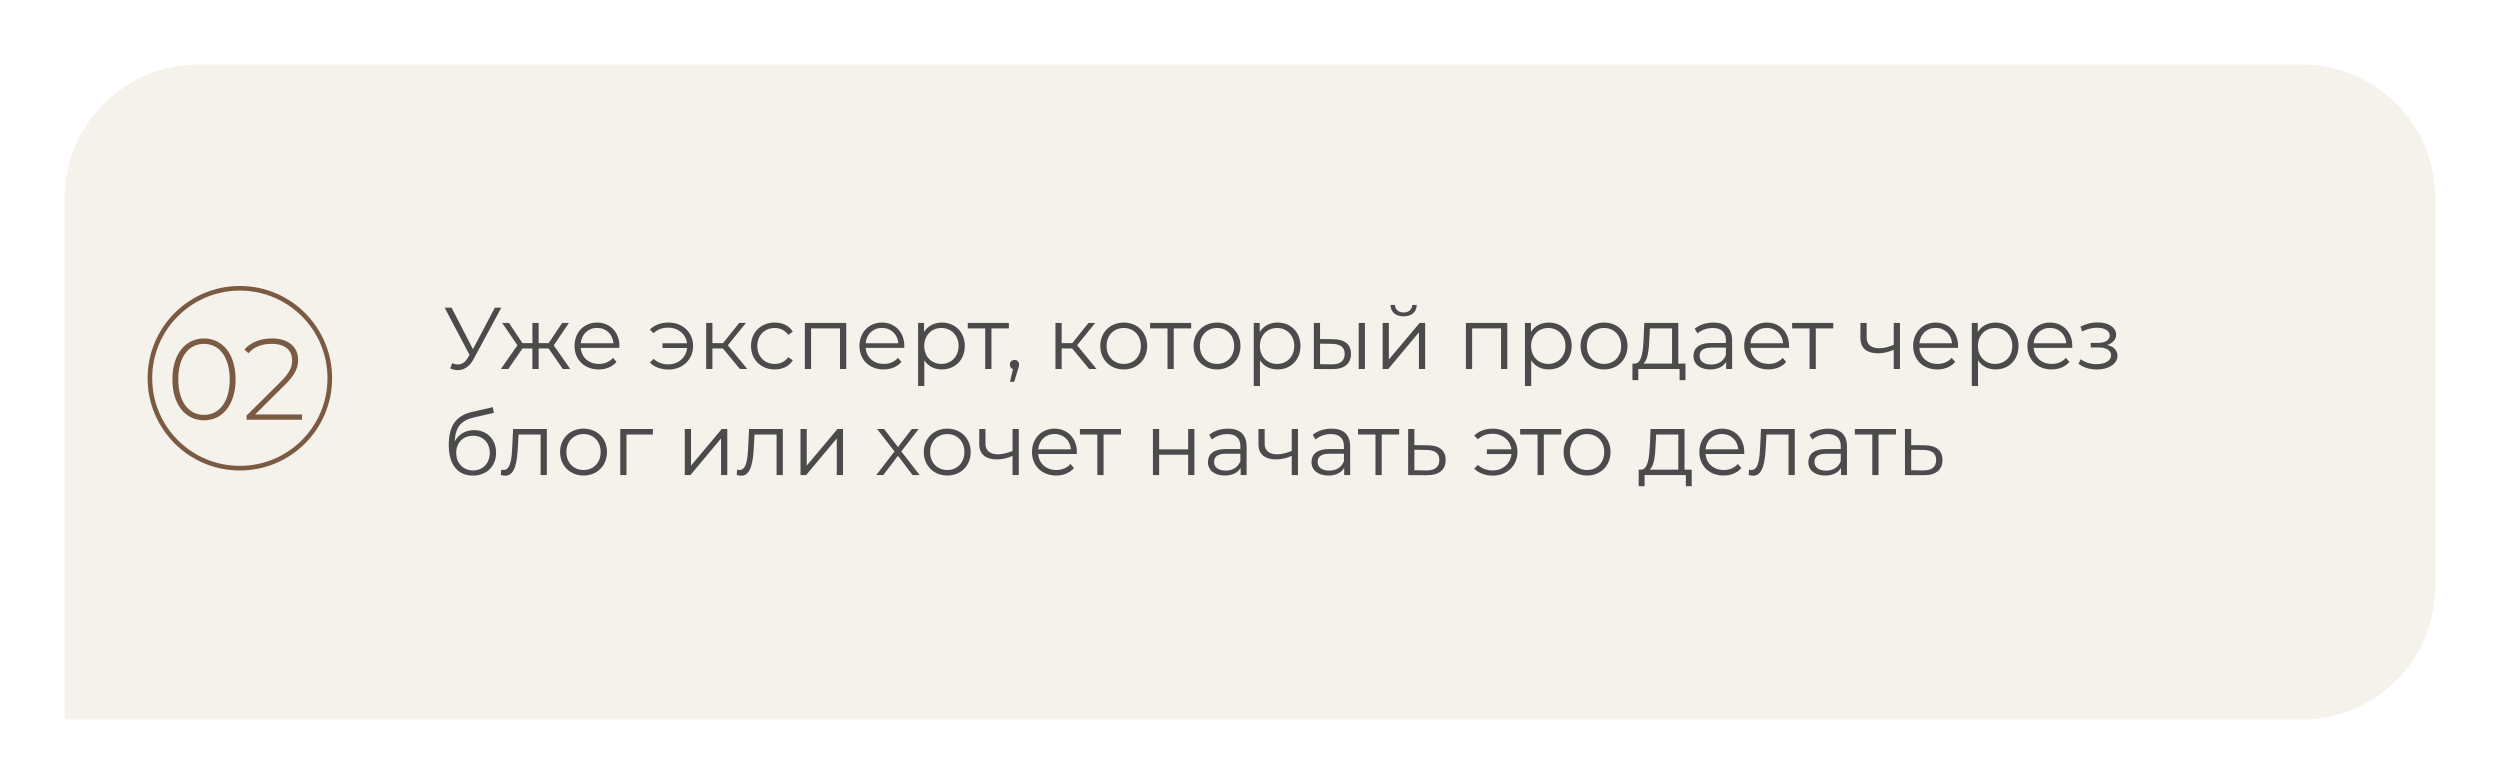
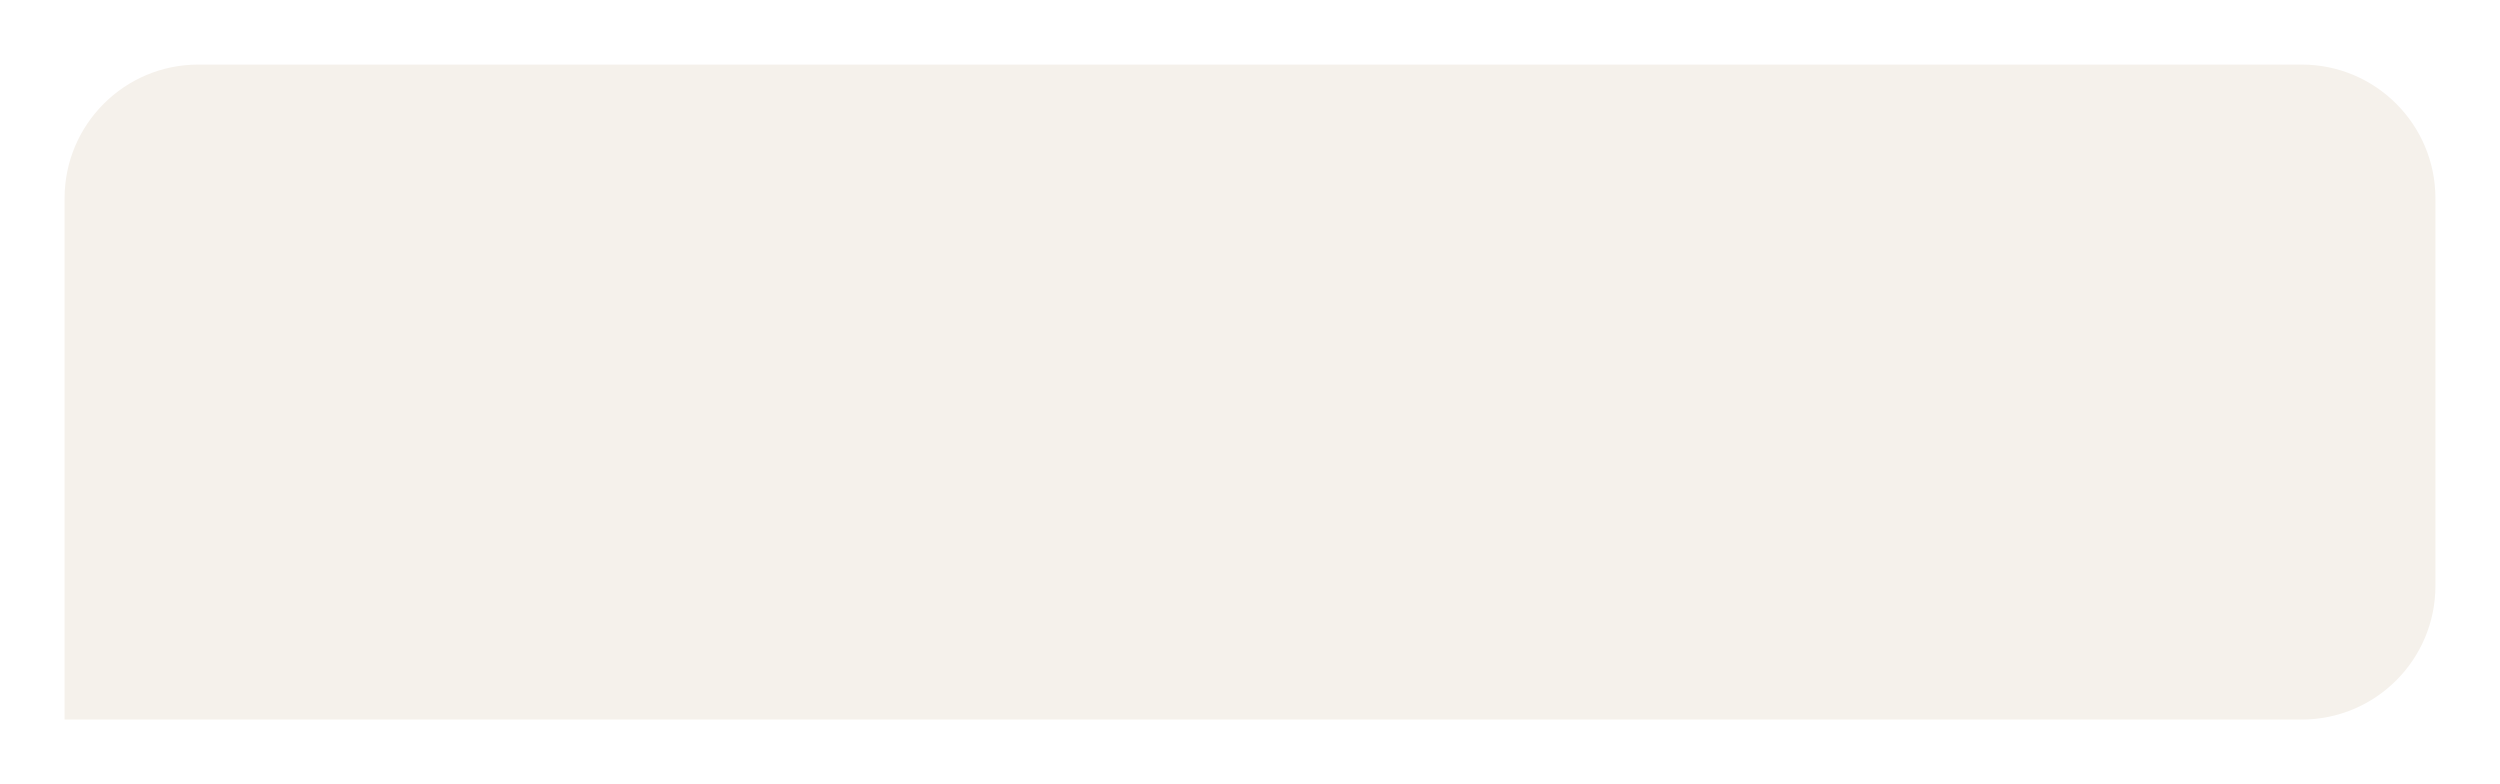
<svg xmlns="http://www.w3.org/2000/svg" width="542" height="170" viewBox="0 0 542 170" fill="none">
  <g filter="url(#filter0_d_33_192)">
    <path d="M14 39C14 22.984 26.984 10 43 10H499C515.016 10 528 22.984 528 39V123C528 139.016 515.016 152 499 152H14V39Z" fill="#F5F1EB" />
  </g>
-   <circle cx="52" cy="82" r="19.5" stroke="#7B5A43" />
-   <path d="M44.225 91.125C48.25 91.125 51.075 87.725 51.075 82.25C51.075 76.775 48.25 73.375 44.225 73.375C40.2 73.375 37.375 76.775 37.375 82.25C37.375 87.725 40.2 91.125 44.225 91.125ZM44.225 89.95C40.925 89.95 38.65 87.125 38.65 82.25C38.65 77.375 40.925 74.55 44.225 74.55C47.525 74.55 49.8 77.375 49.8 82.25C49.8 87.125 47.525 89.95 44.225 89.95ZM55.331 89.85L61.781 83.425C64.081 81.15 64.631 79.675 64.631 78C64.631 75.15 62.431 73.375 59.006 73.375C56.381 73.375 54.306 74.25 52.981 75.775L53.881 76.575C55.081 75.2 56.706 74.55 58.906 74.55C61.806 74.55 63.331 75.925 63.331 78.125C63.331 79.45 62.931 80.675 60.856 82.75L53.456 90.1V91H65.481V89.85H55.331Z" fill="#7B5A43" />
-   <path d="M107.286 66.7L102.536 75.706L97.9 66.7H96.399L101.795 76.941L101.415 77.587C100.807 78.613 100.066 79.012 99.268 79.012C98.869 79.012 98.451 78.917 98.014 78.746L97.615 79.886C98.166 80.114 98.717 80.247 99.249 80.247C100.56 80.247 101.776 79.525 102.65 77.891L108.692 66.7H107.286ZM122.021 80H123.636L120.045 74.87L123.351 70.006H121.888L118.943 74.395H116.777V70.006H115.428V74.395H113.262L110.336 70.006H108.873L112.179 74.851L108.588 80H110.203L113.262 75.554H115.428V80H116.777V75.554H118.943L122.021 80ZM134.287 75.003C134.287 72.001 132.254 69.93 129.442 69.93C126.63 69.93 124.559 72.039 124.559 75.003C124.559 77.967 126.687 80.095 129.803 80.095C131.38 80.095 132.767 79.525 133.66 78.461L132.9 77.587C132.14 78.461 131.057 78.898 129.841 78.898C127.656 78.898 126.06 77.511 125.908 75.421H134.268C134.268 75.269 134.287 75.117 134.287 75.003ZM129.442 71.089C131.399 71.089 132.824 72.457 132.995 74.414H125.908C126.079 72.457 127.504 71.089 129.442 71.089ZM144.963 69.93C143.31 69.93 141.866 70.443 140.897 71.45L141.695 72.229C142.569 71.412 143.652 71.032 144.906 71.032C147.034 71.032 148.687 72.419 148.953 74.414H143.633V75.44H148.972C148.763 77.492 147.091 78.993 144.906 78.993C143.652 78.993 142.569 78.613 141.695 77.796L140.897 78.594C141.866 79.601 143.31 80.114 144.963 80.114C147.984 80.114 150.264 77.948 150.264 75.003C150.264 72.058 147.984 69.93 144.963 69.93ZM160.416 80H162.012L157.794 74.851L161.727 70.006H160.264L156.749 74.395H154.45V70.006H153.101V80H154.45V75.554H156.73L160.416 80ZM167.968 80.095C169.659 80.095 171.084 79.411 171.882 78.119L170.875 77.435C170.191 78.442 169.127 78.898 167.968 78.898C165.783 78.898 164.187 77.359 164.187 75.003C164.187 72.666 165.783 71.108 167.968 71.108C169.127 71.108 170.191 71.583 170.875 72.59L171.882 71.906C171.084 70.595 169.659 69.93 167.968 69.93C164.985 69.93 162.819 72.02 162.819 75.003C162.819 77.986 164.985 80.095 167.968 80.095ZM174.494 70.006V80H175.843V71.203H182.113V80H183.462V70.006H174.494ZM196.056 75.003C196.056 72.001 194.023 69.93 191.211 69.93C188.399 69.93 186.328 72.039 186.328 75.003C186.328 77.967 188.456 80.095 191.572 80.095C193.149 80.095 194.536 79.525 195.429 78.461L194.669 77.587C193.909 78.461 192.826 78.898 191.61 78.898C189.425 78.898 187.829 77.511 187.677 75.421H196.037C196.037 75.269 196.056 75.117 196.056 75.003ZM191.211 71.089C193.168 71.089 194.593 72.457 194.764 74.414H187.677C187.848 72.457 189.273 71.089 191.211 71.089ZM204.191 69.93C202.538 69.93 201.151 70.652 200.334 71.982V70.006H199.042V83.686H200.391V78.119C201.227 79.411 202.595 80.095 204.191 80.095C207.041 80.095 209.169 78.043 209.169 75.003C209.169 71.982 207.041 69.93 204.191 69.93ZM204.096 78.898C201.968 78.898 200.372 77.34 200.372 75.003C200.372 72.685 201.968 71.108 204.096 71.108C206.205 71.108 207.82 72.685 207.82 75.003C207.82 77.34 206.205 78.898 204.096 78.898ZM218.726 70.006H209.815V71.203H213.596V80H214.945V71.203H218.726V70.006ZM219.937 78.024C219.367 78.024 218.93 78.461 218.93 79.05C218.93 79.544 219.215 79.905 219.614 80.019L218.968 82.774H219.88L220.678 80.152C220.868 79.62 220.944 79.373 220.944 79.05C220.944 78.48 220.526 78.024 219.937 78.024ZM236.137 80H237.733L233.515 74.851L237.448 70.006H235.985L232.47 74.395H230.171V70.006H228.822V80H230.171V75.554H232.451L236.137 80ZM243.633 80.095C246.559 80.095 248.706 77.967 248.706 75.003C248.706 72.039 246.559 69.93 243.633 69.93C240.707 69.93 238.541 72.039 238.541 75.003C238.541 77.967 240.707 80.095 243.633 80.095ZM243.633 78.898C241.505 78.898 239.909 77.34 239.909 75.003C239.909 72.666 241.505 71.108 243.633 71.108C245.761 71.108 247.338 72.666 247.338 75.003C247.338 77.34 245.761 78.898 243.633 78.898ZM258.248 70.006H249.337V71.203H253.118V80H254.467V71.203H258.248V70.006ZM263.857 80.095C266.783 80.095 268.93 77.967 268.93 75.003C268.93 72.039 266.783 69.93 263.857 69.93C260.931 69.93 258.765 72.039 258.765 75.003C258.765 77.967 260.931 80.095 263.857 80.095ZM263.857 78.898C261.729 78.898 260.133 77.34 260.133 75.003C260.133 72.666 261.729 71.108 263.857 71.108C265.985 71.108 267.562 72.666 267.562 75.003C267.562 77.34 265.985 78.898 263.857 78.898ZM276.963 69.93C275.31 69.93 273.923 70.652 273.106 71.982V70.006H271.814V83.686H273.163V78.119C273.999 79.411 275.367 80.095 276.963 80.095C279.813 80.095 281.941 78.043 281.941 75.003C281.941 71.982 279.813 69.93 276.963 69.93ZM276.868 78.898C274.74 78.898 273.144 77.34 273.144 75.003C273.144 72.685 274.74 71.108 276.868 71.108C278.977 71.108 280.592 72.685 280.592 75.003C280.592 77.34 278.977 78.898 276.868 78.898ZM289.038 73.54L286.188 73.502V70.006H284.839V80L288.791 80.019C291.432 80.057 292.895 78.86 292.895 76.732C292.895 74.68 291.546 73.559 289.038 73.54ZM294.567 80H295.916V70.006H294.567V80ZM288.715 78.993L286.188 78.955V74.509L288.715 74.547C290.577 74.566 291.527 75.25 291.527 76.732C291.527 78.233 290.558 79.012 288.715 78.993ZM304.298 68.581C305.989 68.581 307.11 67.707 307.148 66.111H306.179C306.141 67.118 305.381 67.745 304.298 67.745C303.215 67.745 302.455 67.118 302.436 66.111H301.467C301.505 67.707 302.607 68.581 304.298 68.581ZM299.757 80H300.973L307.623 72.058V80H308.972V70.006H307.775L301.106 77.948V70.006H299.757V80ZM317.811 70.006V80H319.16V71.203H325.43V80H326.779V70.006H317.811ZM335.762 69.93C334.109 69.93 332.722 70.652 331.905 71.982V70.006H330.613V83.686H331.962V78.119C332.798 79.411 334.166 80.095 335.762 80.095C338.612 80.095 340.74 78.043 340.74 75.003C340.74 71.982 338.612 69.93 335.762 69.93ZM335.667 78.898C333.539 78.898 331.943 77.34 331.943 75.003C331.943 72.685 333.539 71.108 335.667 71.108C337.776 71.108 339.391 72.685 339.391 75.003C339.391 77.34 337.776 78.898 335.667 78.898ZM347.762 80.095C350.688 80.095 352.835 77.967 352.835 75.003C352.835 72.039 350.688 69.93 347.762 69.93C344.836 69.93 342.67 72.039 342.67 75.003C342.67 77.967 344.836 80.095 347.762 80.095ZM347.762 78.898C345.634 78.898 344.038 77.34 344.038 75.003C344.038 72.666 345.634 71.108 347.762 71.108C349.89 71.108 351.467 72.666 351.467 75.003C351.467 77.34 349.89 78.898 347.762 78.898ZM363.851 78.822V70.006H356.479L356.346 73.35C356.213 76.048 355.966 78.727 354.484 78.822H353.914V82.413H355.187V80H364.136V82.413H365.409V78.822H363.851ZM357.581 73.426L357.695 71.203H362.502V78.822H356.27C357.277 78.062 357.486 75.706 357.581 73.426ZM371.477 69.93C369.9 69.93 368.418 70.424 367.411 71.279L368.019 72.286C368.836 71.564 370.052 71.108 371.344 71.108C373.206 71.108 374.175 72.039 374.175 73.749V74.357H371.002C368.133 74.357 367.145 75.649 367.145 77.188C367.145 78.917 368.532 80.095 370.793 80.095C372.446 80.095 373.624 79.468 374.232 78.442V80H375.524V73.806C375.524 71.222 374.061 69.93 371.477 69.93ZM371.002 79.031C369.406 79.031 368.475 78.309 368.475 77.15C368.475 76.124 369.102 75.364 371.04 75.364H374.175V76.998C373.643 78.309 372.522 79.031 371.002 79.031ZM387.874 75.003C387.874 72.001 385.841 69.93 383.029 69.93C380.217 69.93 378.146 72.039 378.146 75.003C378.146 77.967 380.274 80.095 383.39 80.095C384.967 80.095 386.354 79.525 387.247 78.461L386.487 77.587C385.727 78.461 384.644 78.898 383.428 78.898C381.243 78.898 379.647 77.511 379.495 75.421H387.855C387.855 75.269 387.874 75.117 387.874 75.003ZM383.029 71.089C384.986 71.089 386.411 72.457 386.582 74.414H379.495C379.666 72.457 381.091 71.089 383.029 71.089ZM397.445 70.006H388.534V71.203H392.315V80H393.664V71.203H397.445V70.006ZM410.562 70.006V74.756C409.441 75.231 408.377 75.497 407.408 75.497C405.736 75.497 404.691 74.737 404.691 73.217V70.006H403.342V73.293C403.342 75.554 404.824 76.599 407.161 76.599C408.282 76.599 409.441 76.333 410.562 75.839V80H411.911V70.006H410.562ZM424.501 75.003C424.501 72.001 422.468 69.93 419.656 69.93C416.844 69.93 414.773 72.039 414.773 75.003C414.773 77.967 416.901 80.095 420.017 80.095C421.594 80.095 422.981 79.525 423.874 78.461L423.114 77.587C422.354 78.461 421.271 78.898 420.055 78.898C417.87 78.898 416.274 77.511 416.122 75.421H424.482C424.482 75.269 424.501 75.117 424.501 75.003ZM419.656 71.089C421.613 71.089 423.038 72.457 423.209 74.414H416.122C416.293 72.457 417.718 71.089 419.656 71.089ZM432.636 69.93C430.983 69.93 429.596 70.652 428.779 71.982V70.006H427.487V83.686H428.836V78.119C429.672 79.411 431.04 80.095 432.636 80.095C435.486 80.095 437.614 78.043 437.614 75.003C437.614 71.982 435.486 69.93 432.636 69.93ZM432.541 78.898C430.413 78.898 428.817 77.34 428.817 75.003C428.817 72.685 430.413 71.108 432.541 71.108C434.65 71.108 436.265 72.685 436.265 75.003C436.265 77.34 434.65 78.898 432.541 78.898ZM449.272 75.003C449.272 72.001 447.239 69.93 444.427 69.93C441.615 69.93 439.544 72.039 439.544 75.003C439.544 77.967 441.672 80.095 444.788 80.095C446.365 80.095 447.752 79.525 448.645 78.461L447.885 77.587C447.125 78.461 446.042 78.898 444.826 78.898C442.641 78.898 441.045 77.511 440.893 75.421H449.253C449.253 75.269 449.272 75.117 449.272 75.003ZM444.427 71.089C446.384 71.089 447.809 72.457 447.98 74.414H440.893C441.064 72.457 442.489 71.089 444.427 71.089ZM456.844 74.794C458.003 74.414 458.782 73.616 458.782 72.571C458.782 70.937 457.034 69.892 454.754 69.892C453.538 69.892 452.284 70.177 451.049 70.823L451.429 71.868C452.493 71.317 453.595 71.051 454.621 71.051C456.217 71.051 457.395 71.659 457.395 72.761C457.395 73.749 456.369 74.338 454.906 74.338H453.272V75.326H454.982C456.654 75.326 457.68 75.953 457.68 77.017C457.68 78.233 456.331 78.955 454.526 78.955C453.31 78.955 452.018 78.575 451.087 77.872L450.631 78.879C451.695 79.696 453.158 80.114 454.583 80.114C457.072 80.114 459.067 78.936 459.067 77.131C459.067 75.953 458.25 75.117 456.844 74.794ZM102.764 93.253C100.883 93.253 99.382 94.184 98.584 95.723C98.717 92.531 100.009 91.106 102.84 90.479L107.058 89.51L106.83 88.275L102.346 89.301C98.945 90.099 97.292 92.189 97.292 96.54C97.292 100.606 99.154 103.114 102.517 103.114C105.5 103.114 107.552 101.081 107.552 98.136C107.552 95.248 105.576 93.253 102.764 93.253ZM102.555 101.993C100.427 101.993 98.907 100.416 98.907 98.174C98.907 95.951 100.408 94.469 102.555 94.469C104.702 94.469 106.184 95.951 106.184 98.174C106.184 100.416 104.683 101.993 102.555 101.993ZM111.243 93.006L111.072 96.578C110.939 99.219 110.787 101.898 109.134 101.898C109.001 101.898 108.83 101.86 108.659 101.822L108.564 102.981C108.925 103.076 109.229 103.133 109.533 103.133C111.68 103.133 112.117 100.169 112.288 96.673L112.421 94.203H117.209V103H118.558V93.006H111.243ZM126.516 103.095C129.442 103.095 131.589 100.967 131.589 98.003C131.589 95.039 129.442 92.93 126.516 92.93C123.59 92.93 121.424 95.039 121.424 98.003C121.424 100.967 123.59 103.095 126.516 103.095ZM126.516 101.898C124.388 101.898 122.792 100.34 122.792 98.003C122.792 95.666 124.388 94.108 126.516 94.108C128.644 94.108 130.221 95.666 130.221 98.003C130.221 100.34 128.644 101.898 126.516 101.898ZM141.54 93.006H134.472V103H135.821V94.203H141.54V93.006ZM148.462 103H149.678L156.328 95.058V103H157.677V93.006H156.48L149.811 100.948V93.006H148.462V103ZM162.398 93.006L162.227 96.578C162.094 99.219 161.942 101.898 160.289 101.898C160.156 101.898 159.985 101.86 159.814 101.822L159.719 102.981C160.08 103.076 160.384 103.133 160.688 103.133C162.835 103.133 163.272 100.169 163.443 96.673L163.576 94.203H168.364V103H169.713V93.006H162.398ZM173.548 103H174.764L181.414 95.058V103H182.763V93.006H181.566L174.897 100.948V93.006H173.548V103ZM199.392 103L195.402 97.87L199.164 93.006H197.682L194.68 96.92L191.678 93.006H190.158L193.92 97.87L189.968 103H191.488L194.68 98.82L197.853 103H199.392ZM205.373 103.095C208.299 103.095 210.446 100.967 210.446 98.003C210.446 95.039 208.299 92.93 205.373 92.93C202.447 92.93 200.281 95.039 200.281 98.003C200.281 100.967 202.447 103.095 205.373 103.095ZM205.373 101.898C203.245 101.898 201.649 100.34 201.649 98.003C201.649 95.666 203.245 94.108 205.373 94.108C207.501 94.108 209.078 95.666 209.078 98.003C209.078 100.34 207.501 101.898 205.373 101.898ZM219.523 93.006V97.756C218.402 98.231 217.338 98.497 216.369 98.497C214.697 98.497 213.652 97.737 213.652 96.217V93.006H212.303V96.293C212.303 98.554 213.785 99.599 216.122 99.599C217.243 99.599 218.402 99.333 219.523 98.839V103H220.872V93.006H219.523ZM233.462 98.003C233.462 95.001 231.429 92.93 228.617 92.93C225.805 92.93 223.734 95.039 223.734 98.003C223.734 100.967 225.862 103.095 228.978 103.095C230.555 103.095 231.942 102.525 232.835 101.461L232.075 100.587C231.315 101.461 230.232 101.898 229.016 101.898C226.831 101.898 225.235 100.511 225.083 98.421H233.443C233.443 98.269 233.462 98.117 233.462 98.003ZM228.617 94.089C230.574 94.089 231.999 95.457 232.17 97.414H225.083C225.254 95.457 226.679 94.089 228.617 94.089ZM243.033 93.006H234.122V94.203H237.903V103H239.252V94.203H243.033V93.006ZM249.956 103H251.305V98.592H257.594V103H258.943V93.006H257.594V97.433H251.305V93.006H249.956V103ZM266.216 92.93C264.639 92.93 263.157 93.424 262.15 94.279L262.758 95.286C263.575 94.564 264.791 94.108 266.083 94.108C267.945 94.108 268.914 95.039 268.914 96.749V97.357H265.741C262.872 97.357 261.884 98.649 261.884 100.188C261.884 101.917 263.271 103.095 265.532 103.095C267.185 103.095 268.363 102.468 268.971 101.442V103H270.263V96.806C270.263 94.222 268.8 92.93 266.216 92.93ZM265.741 102.031C264.145 102.031 263.214 101.309 263.214 100.15C263.214 99.124 263.841 98.364 265.779 98.364H268.914V99.998C268.382 101.309 267.261 102.031 265.741 102.031ZM280.049 93.006V97.756C278.928 98.231 277.864 98.497 276.895 98.497C275.223 98.497 274.178 97.737 274.178 96.217V93.006H272.829V96.293C272.829 98.554 274.311 99.599 276.648 99.599C277.769 99.599 278.928 99.333 280.049 98.839V103H281.398V93.006H280.049ZM288.668 92.93C287.091 92.93 285.609 93.424 284.602 94.279L285.21 95.286C286.027 94.564 287.243 94.108 288.535 94.108C290.397 94.108 291.366 95.039 291.366 96.749V97.357H288.193C285.324 97.357 284.336 98.649 284.336 100.188C284.336 101.917 285.723 103.095 287.984 103.095C289.637 103.095 290.815 102.468 291.423 101.442V103H292.715V96.806C292.715 94.222 291.252 92.93 288.668 92.93ZM288.193 102.031C286.597 102.031 285.666 101.309 285.666 100.15C285.666 99.124 286.293 98.364 288.231 98.364H291.366V99.998C290.834 101.309 289.713 102.031 288.193 102.031ZM303.336 93.006H294.425V94.203H298.206V103H299.555V94.203H303.336V93.006ZM309.58 96.54L306.635 96.502V93.006H305.286V103L309.314 103.019C311.974 103.057 313.418 101.86 313.418 99.732C313.418 97.68 312.088 96.559 309.58 96.54ZM309.238 101.993L306.635 101.955V97.509L309.238 97.547C311.1 97.566 312.05 98.25 312.05 99.732C312.05 101.233 311.081 102.012 309.238 101.993ZM323.682 92.93C322.029 92.93 320.585 93.443 319.616 94.45L320.414 95.229C321.288 94.412 322.371 94.032 323.625 94.032C325.753 94.032 327.406 95.419 327.672 97.414H322.352V98.44H327.691C327.482 100.492 325.81 101.993 323.625 101.993C322.371 101.993 321.288 101.613 320.414 100.796L319.616 101.594C320.585 102.601 322.029 103.114 323.682 103.114C326.703 103.114 328.983 100.948 328.983 98.003C328.983 95.058 326.703 92.93 323.682 92.93ZM338.478 93.006H329.567V94.203H333.348V103H334.697V94.203H338.478V93.006ZM344.088 103.095C347.014 103.095 349.161 100.967 349.161 98.003C349.161 95.039 347.014 92.93 344.088 92.93C341.162 92.93 338.996 95.039 338.996 98.003C338.996 100.967 341.162 103.095 344.088 103.095ZM344.088 101.898C341.96 101.898 340.364 100.34 340.364 98.003C340.364 95.666 341.96 94.108 344.088 94.108C346.216 94.108 347.793 95.666 347.793 98.003C347.793 100.34 346.216 101.898 344.088 101.898ZM365.206 101.822V93.006H357.834L357.701 96.35C357.568 99.048 357.321 101.727 355.839 101.822H355.269V105.413H356.542V103H365.491V105.413H366.764V101.822H365.206ZM358.936 96.426L359.05 94.203H363.857V101.822H357.625C358.632 101.062 358.841 98.706 358.936 96.426ZM378.152 98.003C378.152 95.001 376.119 92.93 373.307 92.93C370.495 92.93 368.424 95.039 368.424 98.003C368.424 100.967 370.552 103.095 373.668 103.095C375.245 103.095 376.632 102.525 377.525 101.461L376.765 100.587C376.005 101.461 374.922 101.898 373.706 101.898C371.521 101.898 369.925 100.511 369.773 98.421H378.133C378.133 98.269 378.152 98.117 378.152 98.003ZM373.307 94.089C375.264 94.089 376.689 95.457 376.86 97.414H369.773C369.944 95.457 371.369 94.089 373.307 94.089ZM381.789 93.006L381.618 96.578C381.485 99.219 381.333 101.898 379.68 101.898C379.547 101.898 379.376 101.86 379.205 101.822L379.11 102.981C379.471 103.076 379.775 103.133 380.079 103.133C382.226 103.133 382.663 100.169 382.834 96.673L382.967 94.203H387.755V103H389.104V93.006H381.789ZM396.378 92.93C394.801 92.93 393.319 93.424 392.312 94.279L392.92 95.286C393.737 94.564 394.953 94.108 396.245 94.108C398.107 94.108 399.076 95.039 399.076 96.749V97.357H395.903C393.034 97.357 392.046 98.649 392.046 100.188C392.046 101.917 393.433 103.095 395.694 103.095C397.347 103.095 398.525 102.468 399.133 101.442V103H400.425V96.806C400.425 94.222 398.962 92.93 396.378 92.93ZM395.903 102.031C394.307 102.031 393.376 101.309 393.376 100.15C393.376 99.124 394.003 98.364 395.941 98.364H399.076V99.998C398.544 101.309 397.423 102.031 395.903 102.031ZM411.046 93.006H402.135V94.203H405.916V103H407.265V94.203H411.046V93.006ZM417.29 96.54L414.345 96.502V93.006H412.996V103L417.024 103.019C419.684 103.057 421.128 101.86 421.128 99.732C421.128 97.68 419.798 96.559 417.29 96.54ZM416.948 101.993L414.345 101.955V97.509L416.948 97.547C418.81 97.566 419.76 98.25 419.76 99.732C419.76 101.233 418.791 102.012 416.948 101.993Z" fill="#4B4B4B" />
  <defs>
    <filter id="filter0_d_33_192" x="0" y="0" width="542" height="170" filterUnits="userSpaceOnUse" color-interpolation-filters="sRGB">
      <feFlood flood-opacity="0" result="BackgroundImageFix" />
      <feColorMatrix in="SourceAlpha" type="matrix" values="0 0 0 0 0 0 0 0 0 0 0 0 0 0 0 0 0 0 127 0" result="hardAlpha" />
      <feOffset dy="4" />
      <feGaussianBlur stdDeviation="7" />
      <feComposite in2="hardAlpha" operator="out" />
      <feColorMatrix type="matrix" values="0 0 0 0 0 0 0 0 0 0 0 0 0 0 0 0 0 0 0.09 0" />
      <feBlend mode="normal" in2="BackgroundImageFix" result="effect1_dropShadow_33_192" />
      <feBlend mode="normal" in="SourceGraphic" in2="effect1_dropShadow_33_192" result="shape" />
    </filter>
  </defs>
</svg>